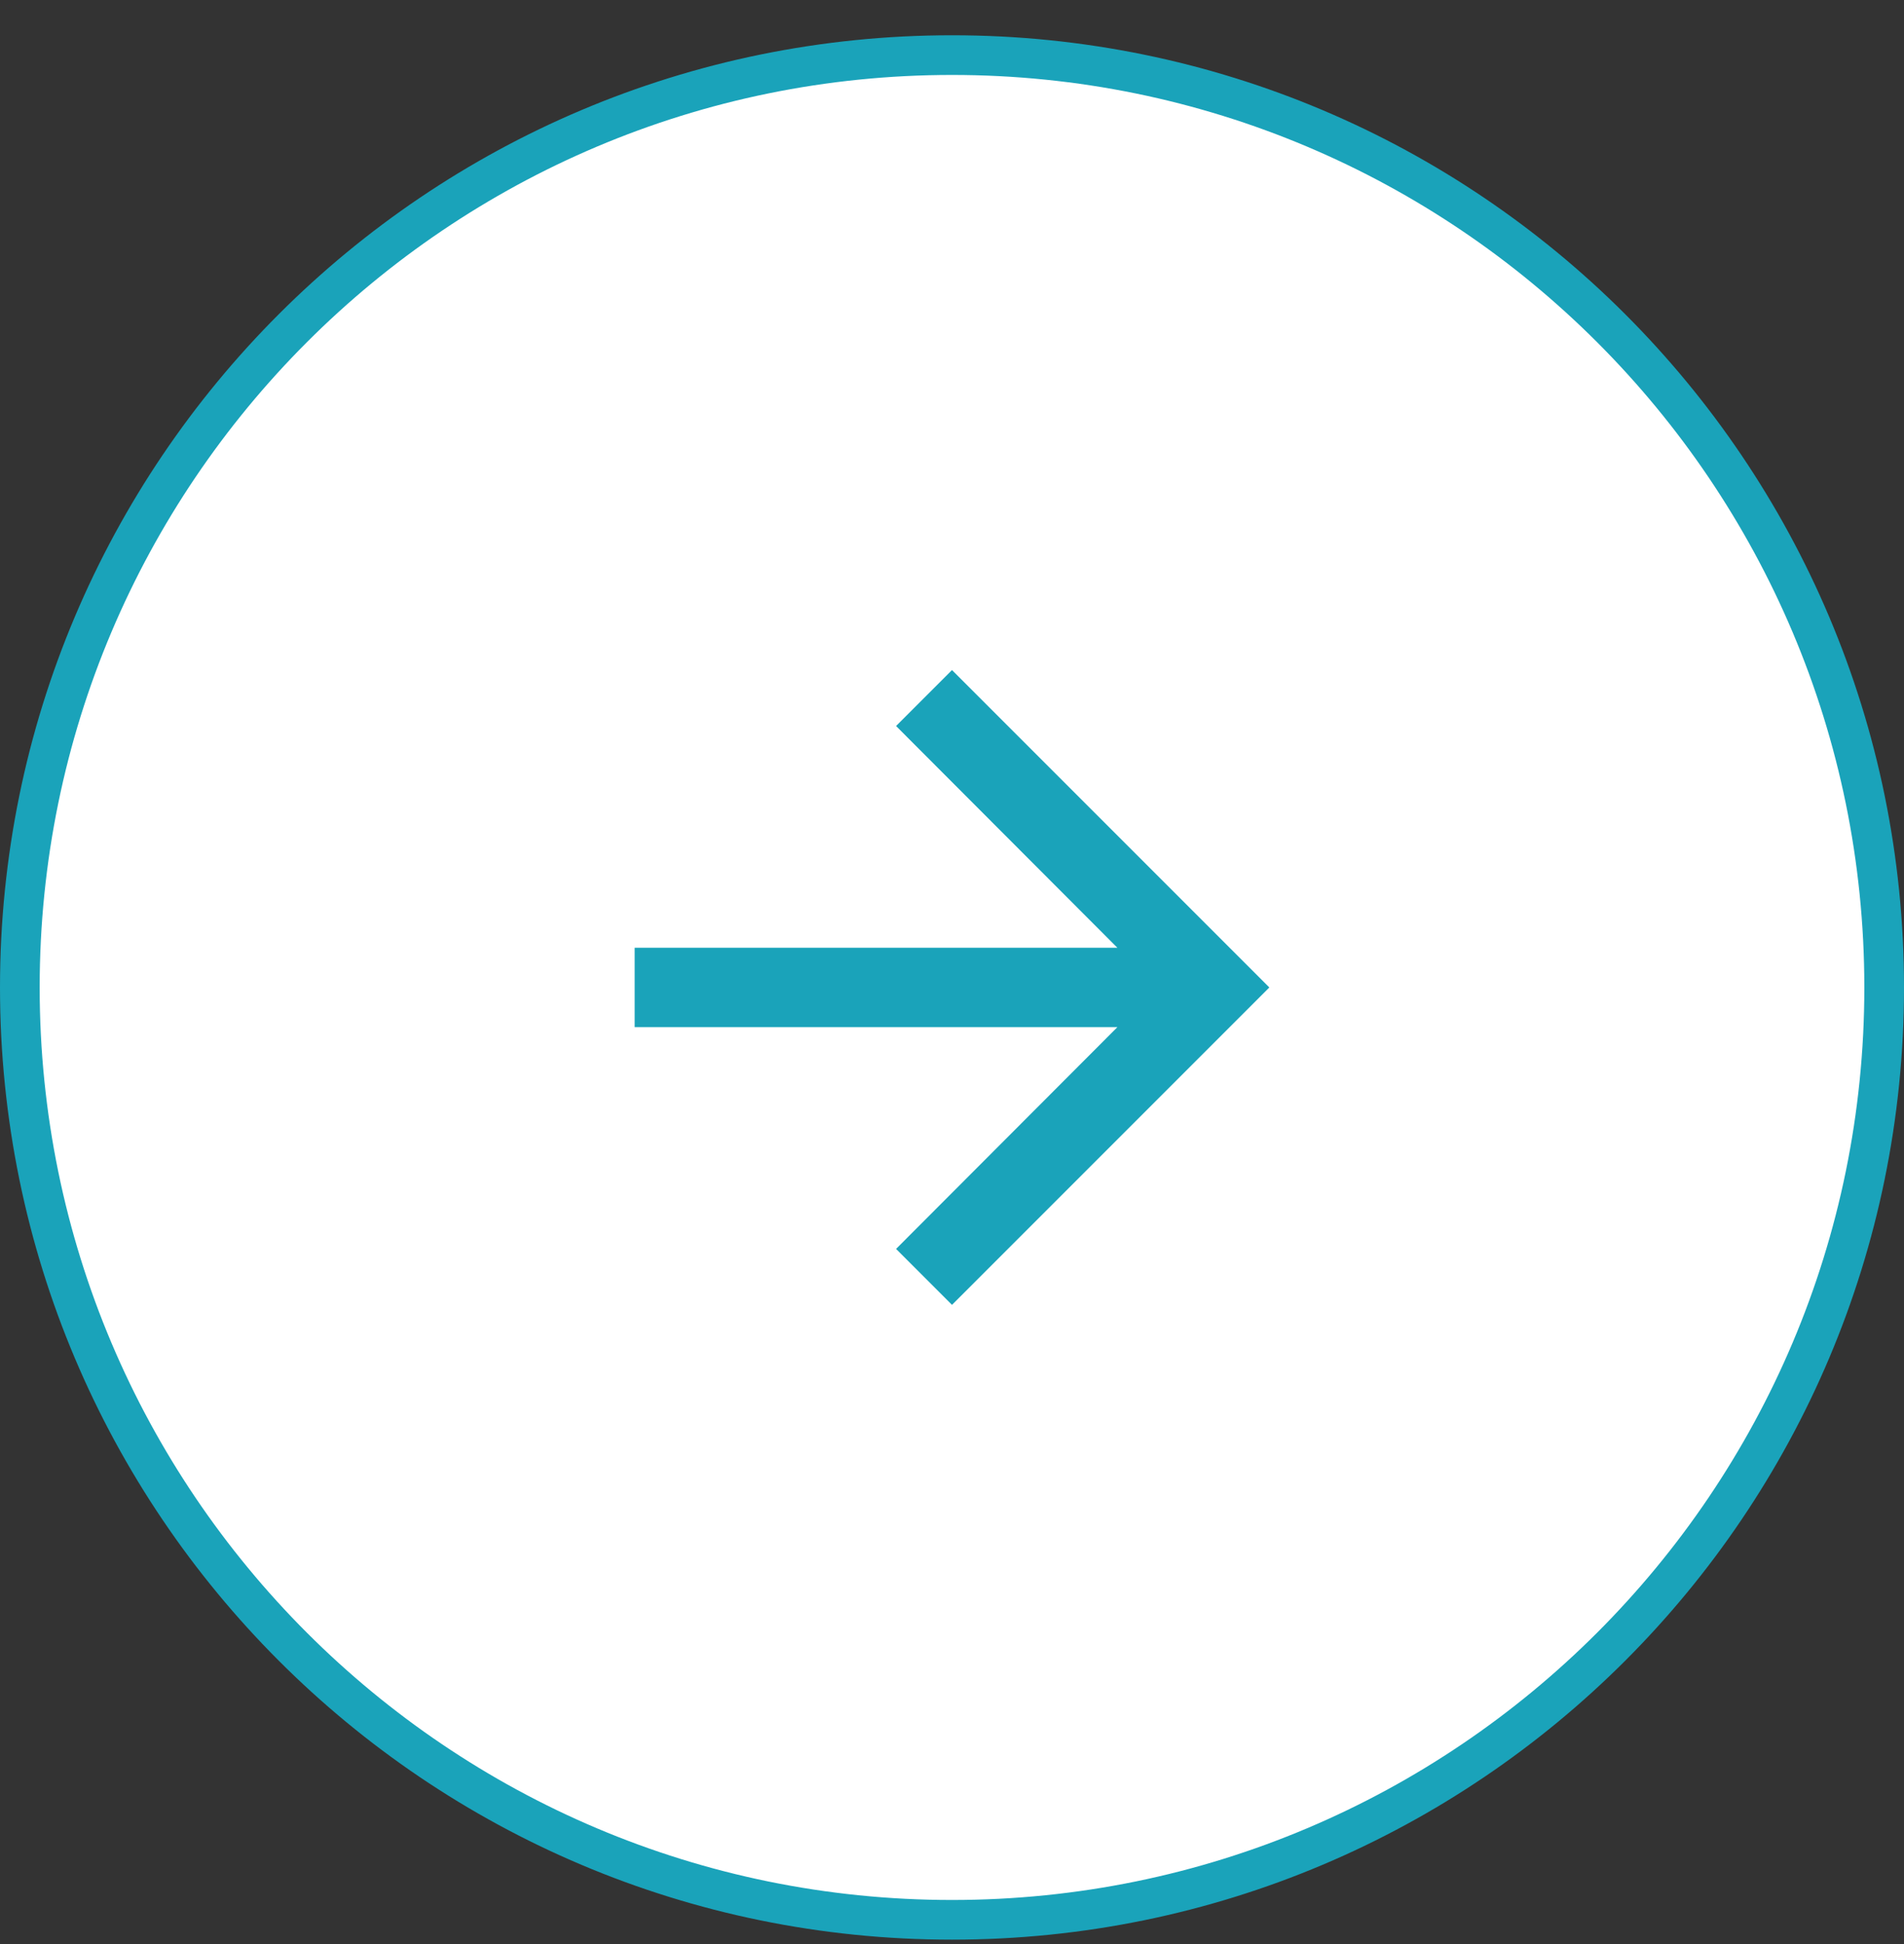
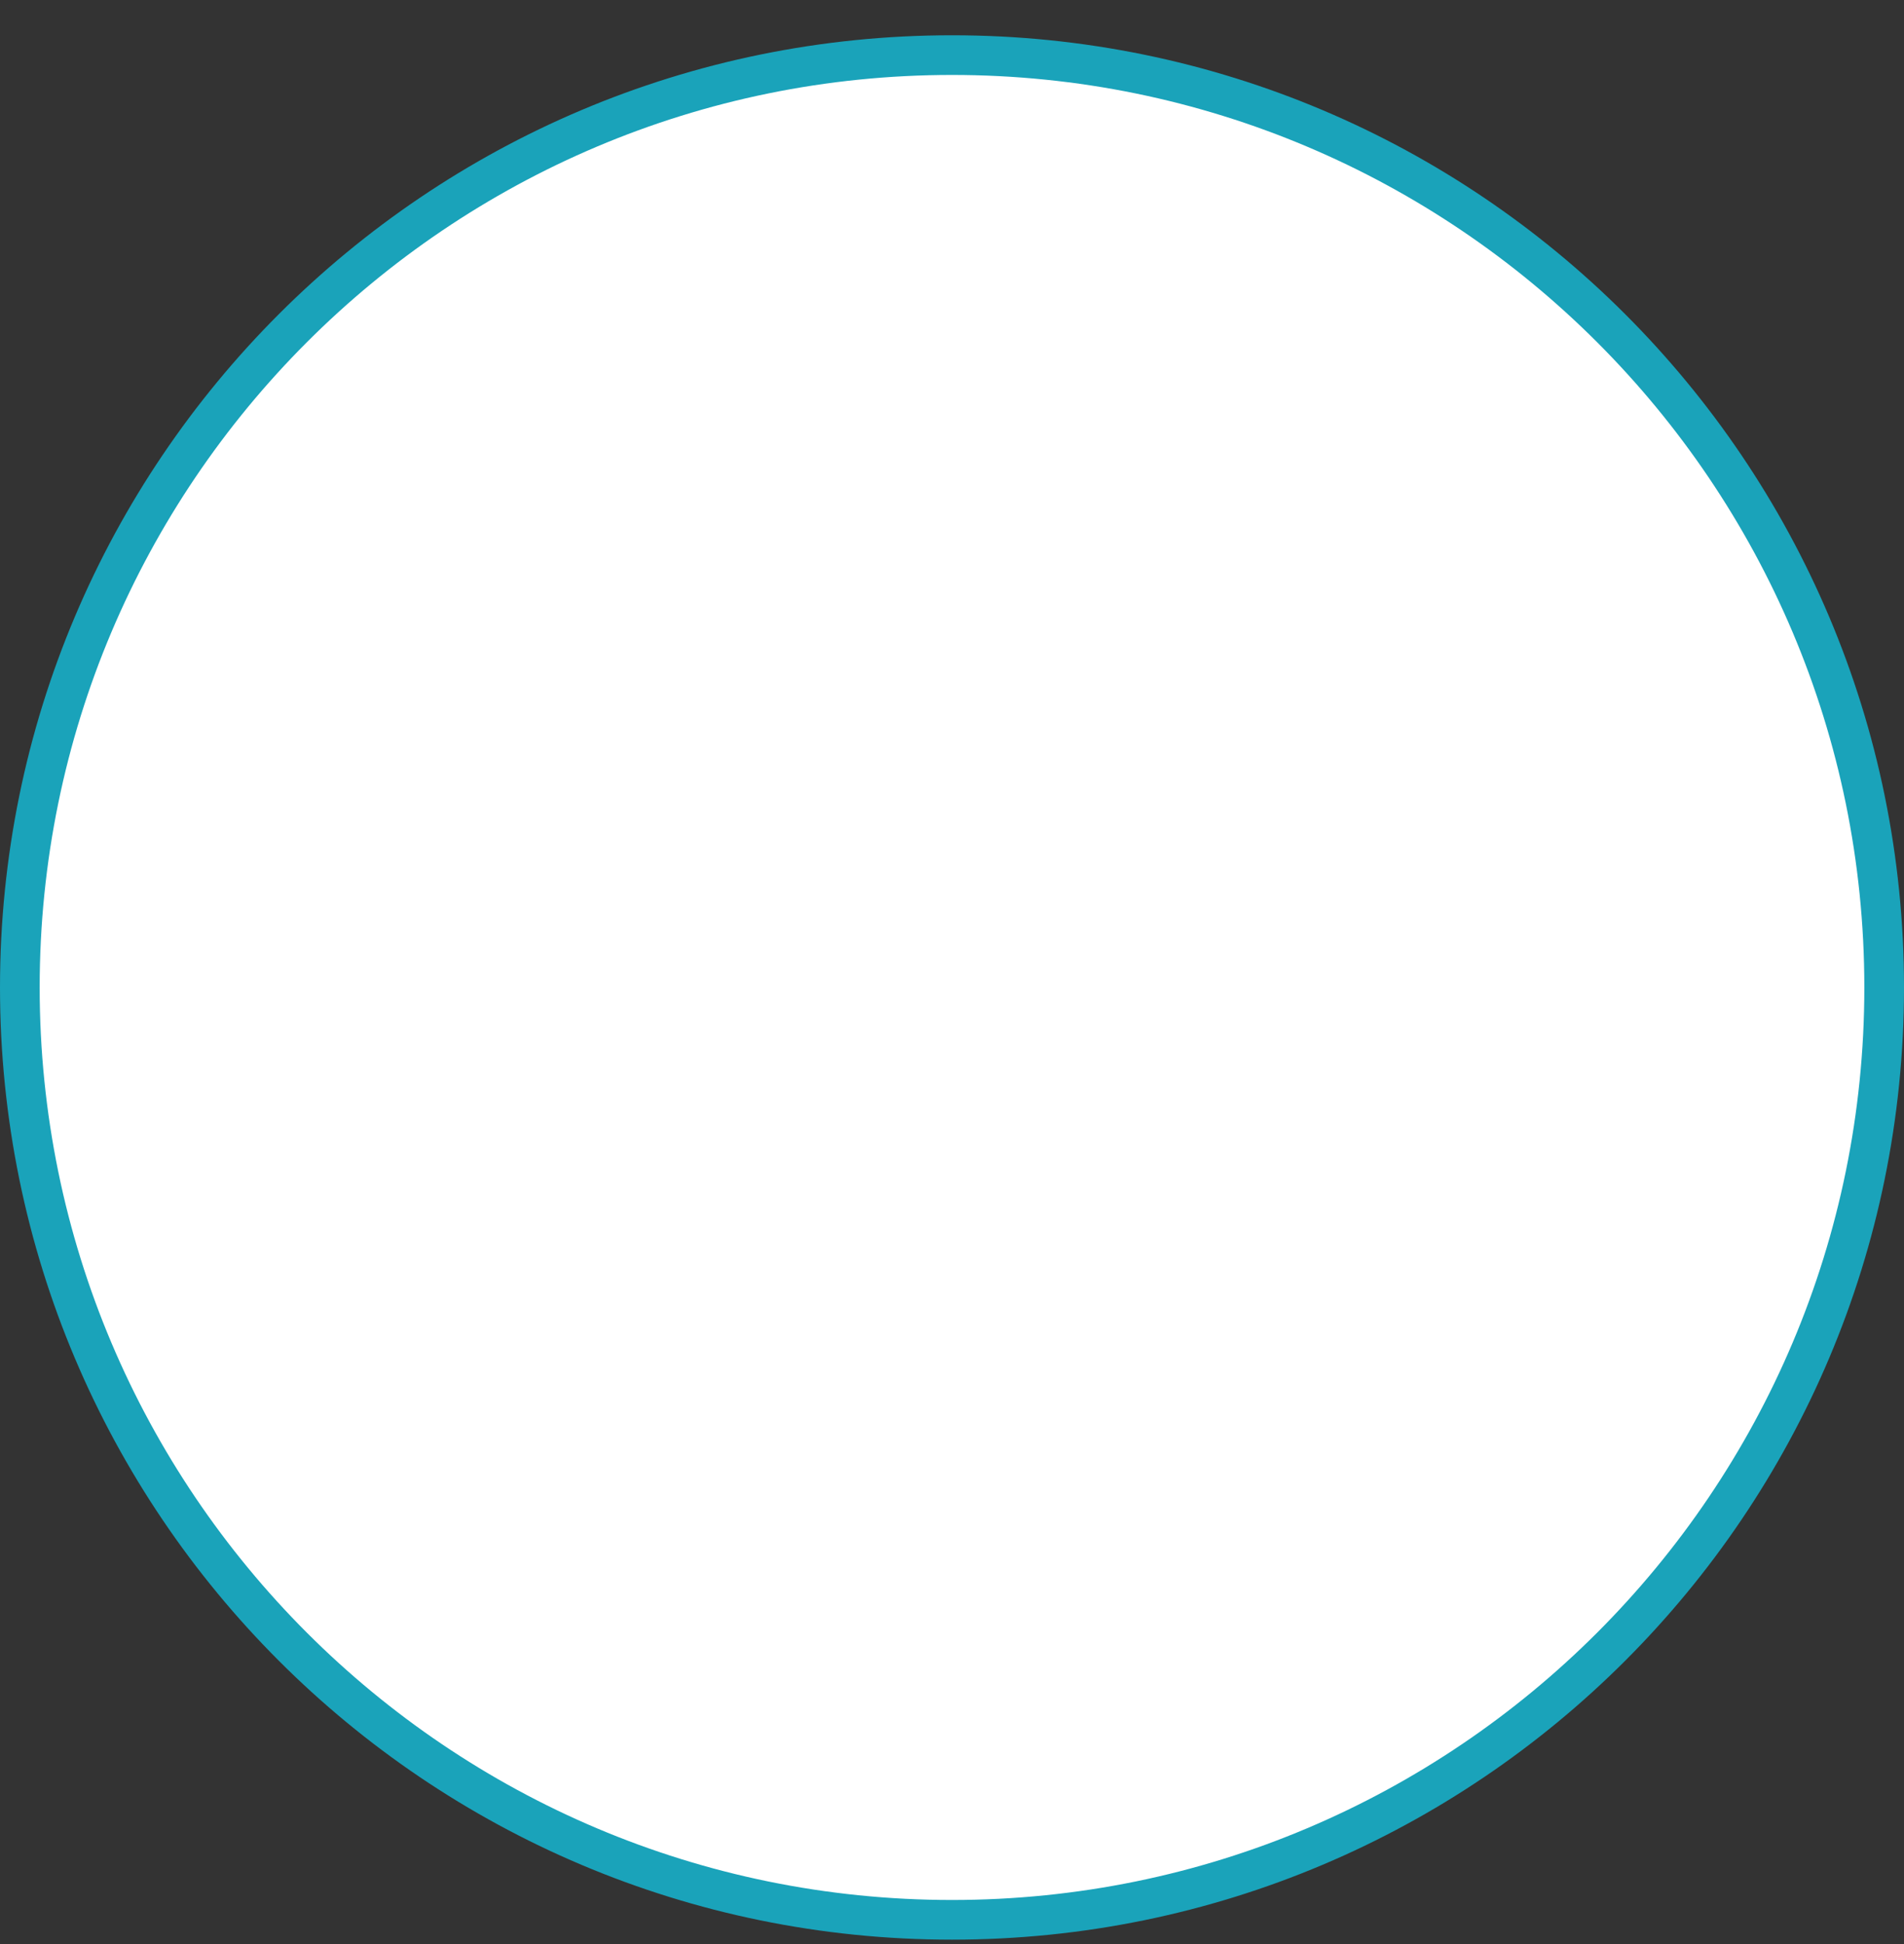
<svg xmlns="http://www.w3.org/2000/svg" width="48" height="49" viewBox="0 0 48 49" fill="white">
  <rect x="0" y="0" width="48" height="49" fill="#333333" stroke="none" />
  <path d="M0.5 24.889C0.5 11.91 11.021 1.389 24 1.389C36.979 1.389 47.5 11.91 47.5 24.889C47.5 37.867 36.979 48.389 24 48.389C11.021 48.389 0.5 37.867 0.5 24.889Z" stroke="#1AA3BA" />
-   <path d="M24 16.889L22.59 18.299L28.17 23.889H16V25.889H28.17L22.59 31.479L24 32.889L32 24.889L24 16.889Z" fill="#1AA3BA" />
</svg>